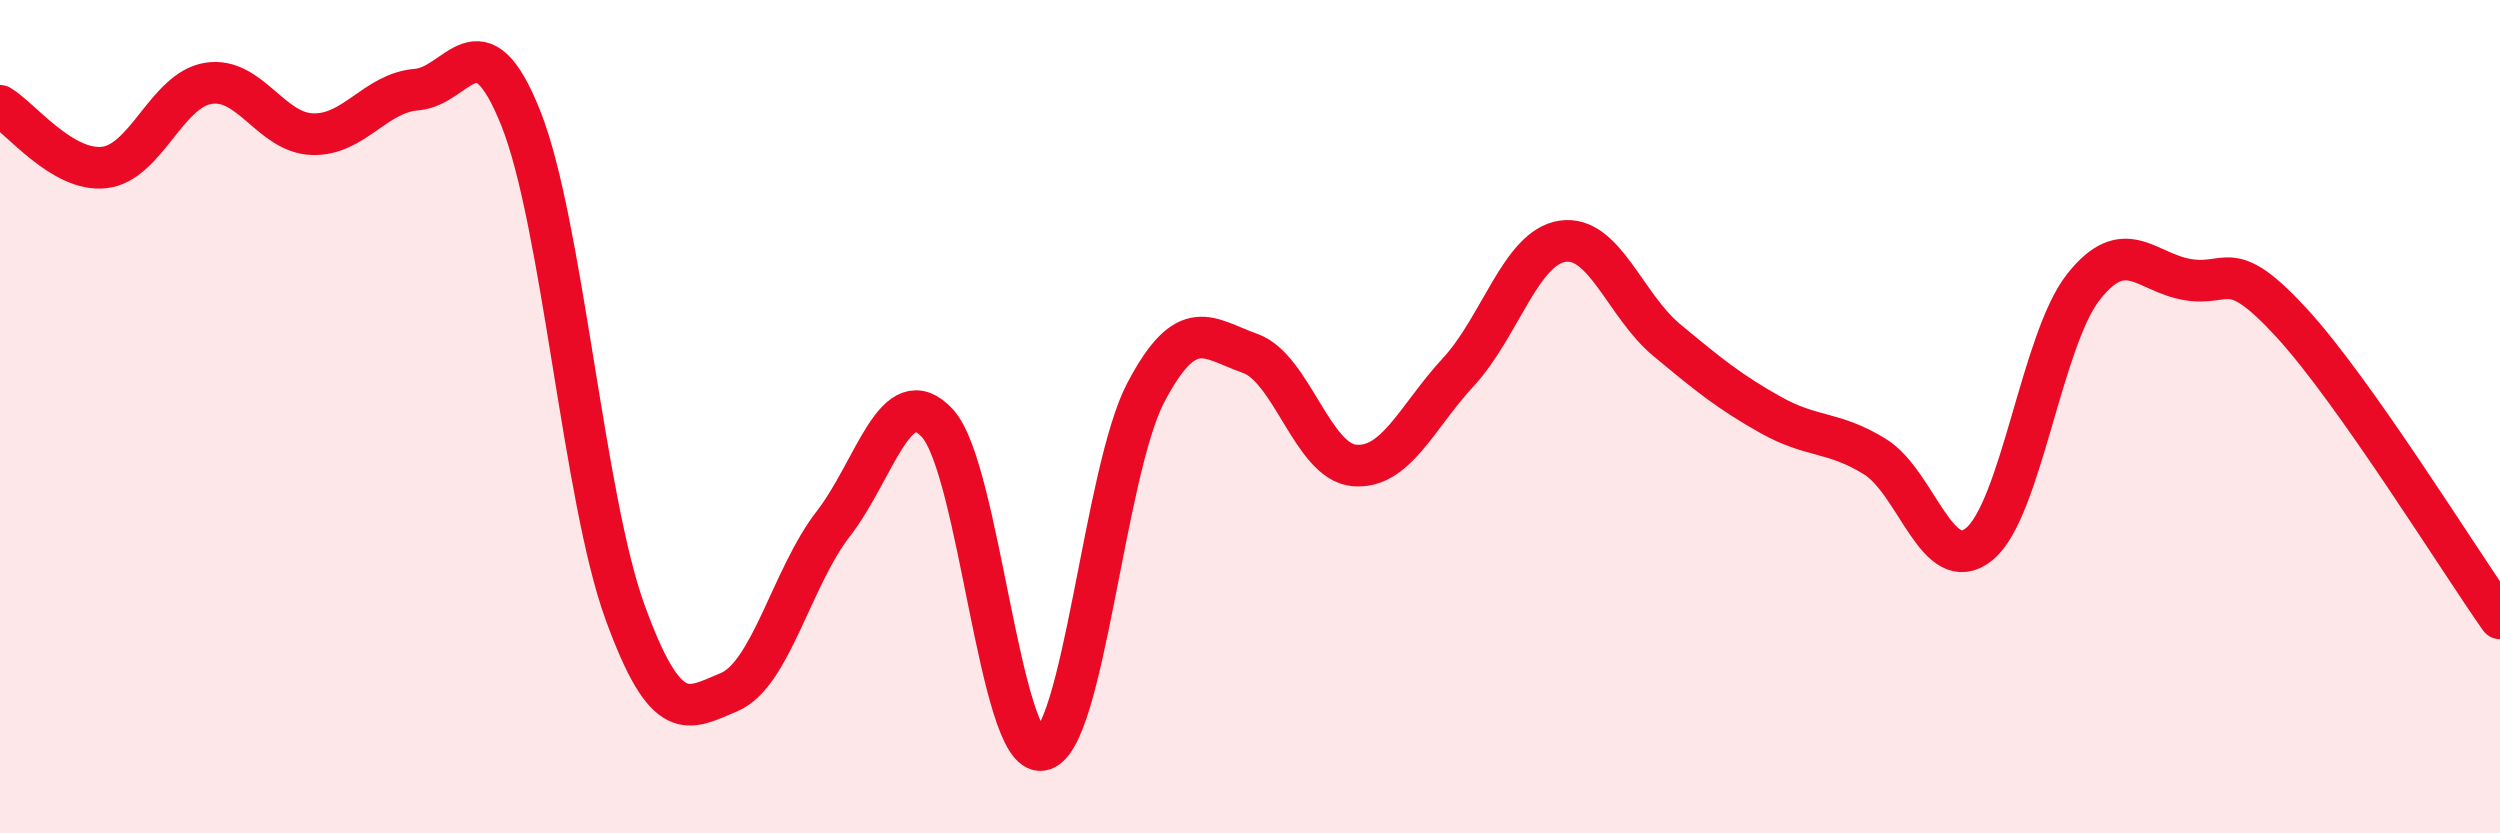
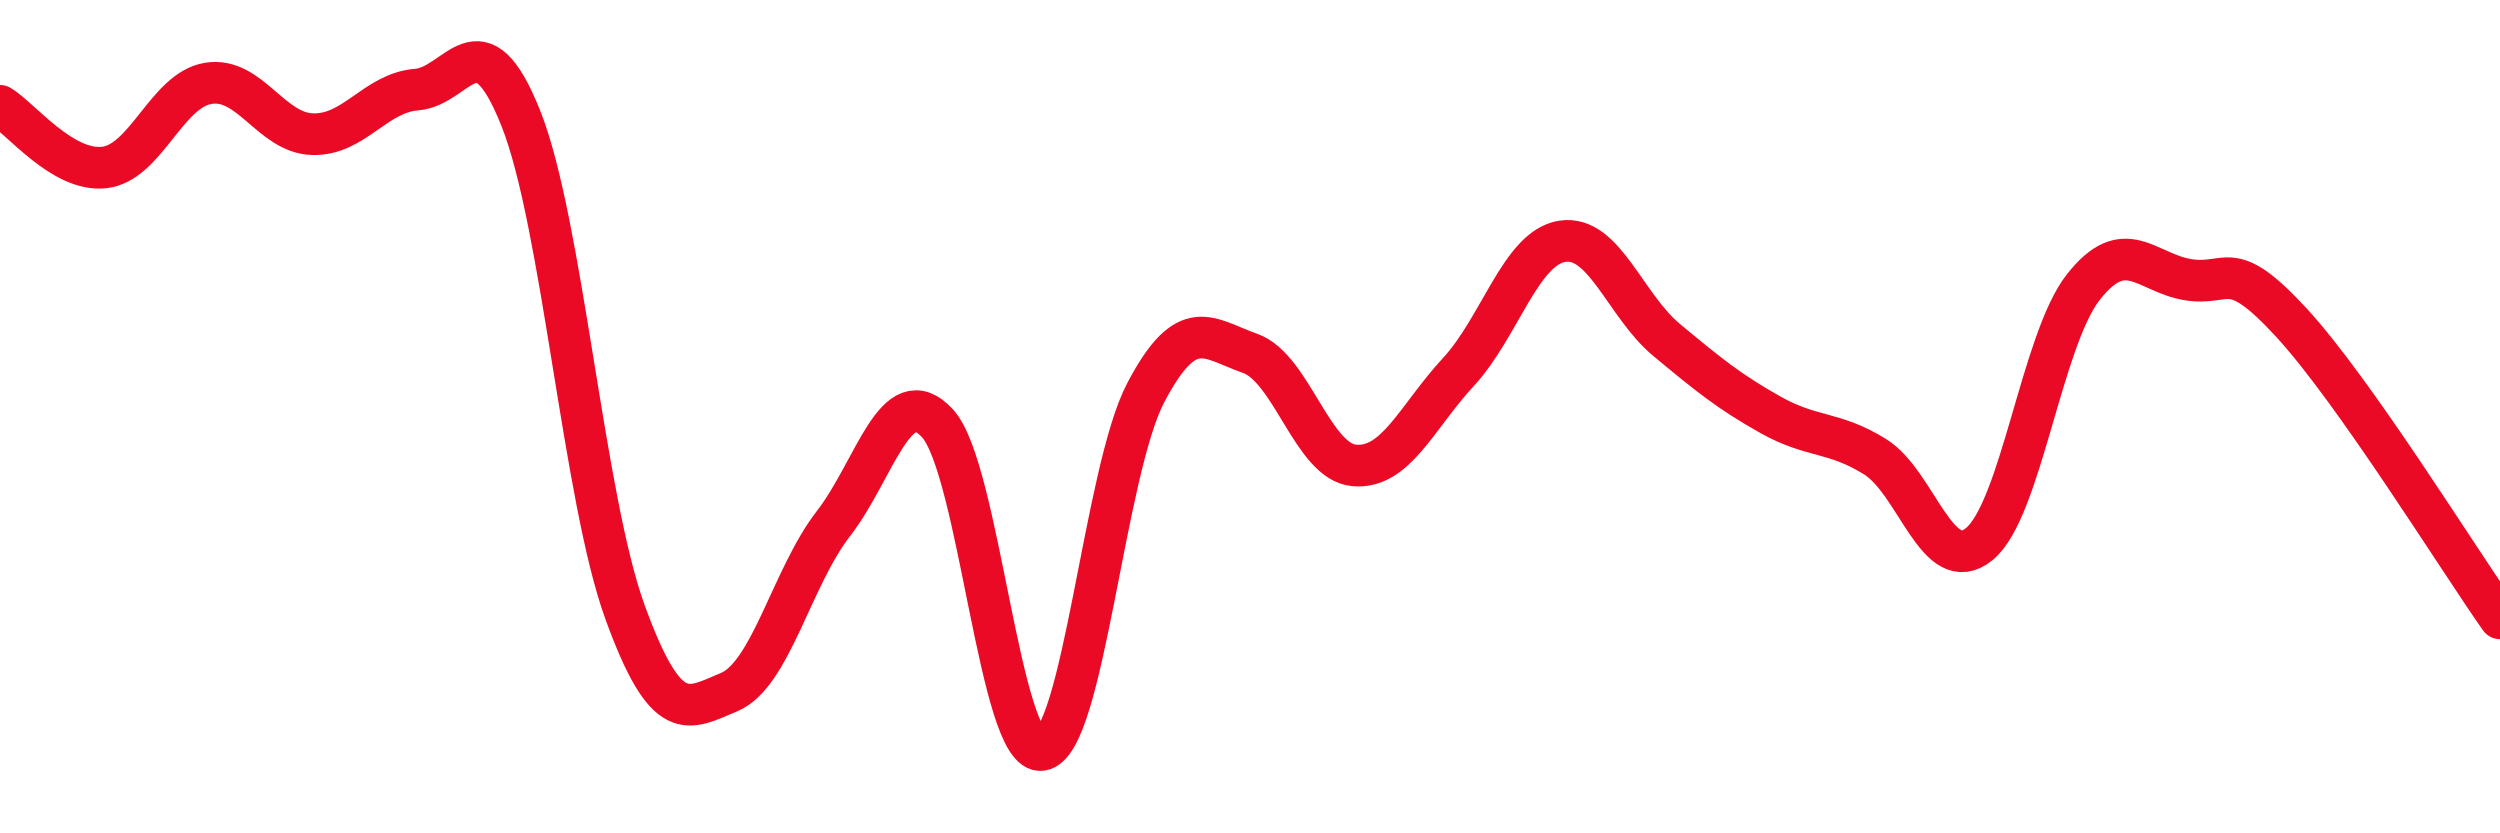
<svg xmlns="http://www.w3.org/2000/svg" width="60" height="20" viewBox="0 0 60 20">
-   <path d="M 0,2.54 C 0.5,2.84 1.5,4.13 2.5,4.02 C 3.5,3.91 4,2.16 5,2 C 6,1.84 6.5,3.19 7.5,3.22 C 8.5,3.25 9,2.23 10,2.15 C 11,2.07 11.5,0.33 12.5,2.84 C 13.5,5.35 14,11.94 15,14.69 C 16,17.44 16.5,17.03 17.5,16.61 C 18.5,16.19 19,13.86 20,12.57 C 21,11.28 21.5,9.07 22.5,10.16 C 23.5,11.25 24,18.15 25,18 C 26,17.85 26.5,11.32 27.5,9.42 C 28.5,7.52 29,8.13 30,8.48 C 31,8.83 31.5,11.08 32.5,11.17 C 33.5,11.26 34,10.01 35,8.93 C 36,7.85 36.5,5.94 37.5,5.79 C 38.5,5.64 39,7.33 40,8.16 C 41,8.99 41.5,9.4 42.5,9.96 C 43.5,10.52 44,10.34 45,10.96 C 46,11.58 46.5,13.87 47.5,13.06 C 48.5,12.25 49,8.16 50,6.89 C 51,5.62 51.5,6.54 52.5,6.71 C 53.5,6.88 53.5,6.12 55,7.75 C 56.5,9.38 59,13.42 60,14.84L60 20L0 20Z" fill="#EB0A25" opacity="0.1" stroke-linecap="round" stroke-linejoin="round" />
  <path d="M 0,2.54 C 0.5,2.84 1.5,4.13 2.5,4.02 C 3.5,3.91 4,2.16 5,2 C 6,1.84 6.5,3.19 7.5,3.22 C 8.5,3.25 9,2.23 10,2.15 C 11,2.07 11.5,0.33 12.5,2.84 C 13.5,5.35 14,11.94 15,14.69 C 16,17.44 16.5,17.03 17.5,16.61 C 18.5,16.19 19,13.86 20,12.57 C 21,11.28 21.5,9.07 22.5,10.16 C 23.5,11.25 24,18.15 25,18 C 26,17.85 26.5,11.32 27.5,9.42 C 28.5,7.52 29,8.13 30,8.48 C 31,8.83 31.5,11.08 32.5,11.17 C 33.5,11.26 34,10.01 35,8.93 C 36,7.85 36.5,5.94 37.5,5.79 C 38.5,5.64 39,7.33 40,8.16 C 41,8.99 41.5,9.4 42.5,9.96 C 43.5,10.52 44,10.34 45,10.96 C 46,11.58 46.5,13.87 47.5,13.06 C 48.5,12.25 49,8.16 50,6.89 C 51,5.62 51.5,6.54 52.5,6.71 C 53.5,6.88 53.5,6.12 55,7.75 C 56.5,9.38 59,13.42 60,14.84" stroke="#EB0A25" stroke-width="1" fill="none" stroke-linecap="round" stroke-linejoin="round" />
</svg>